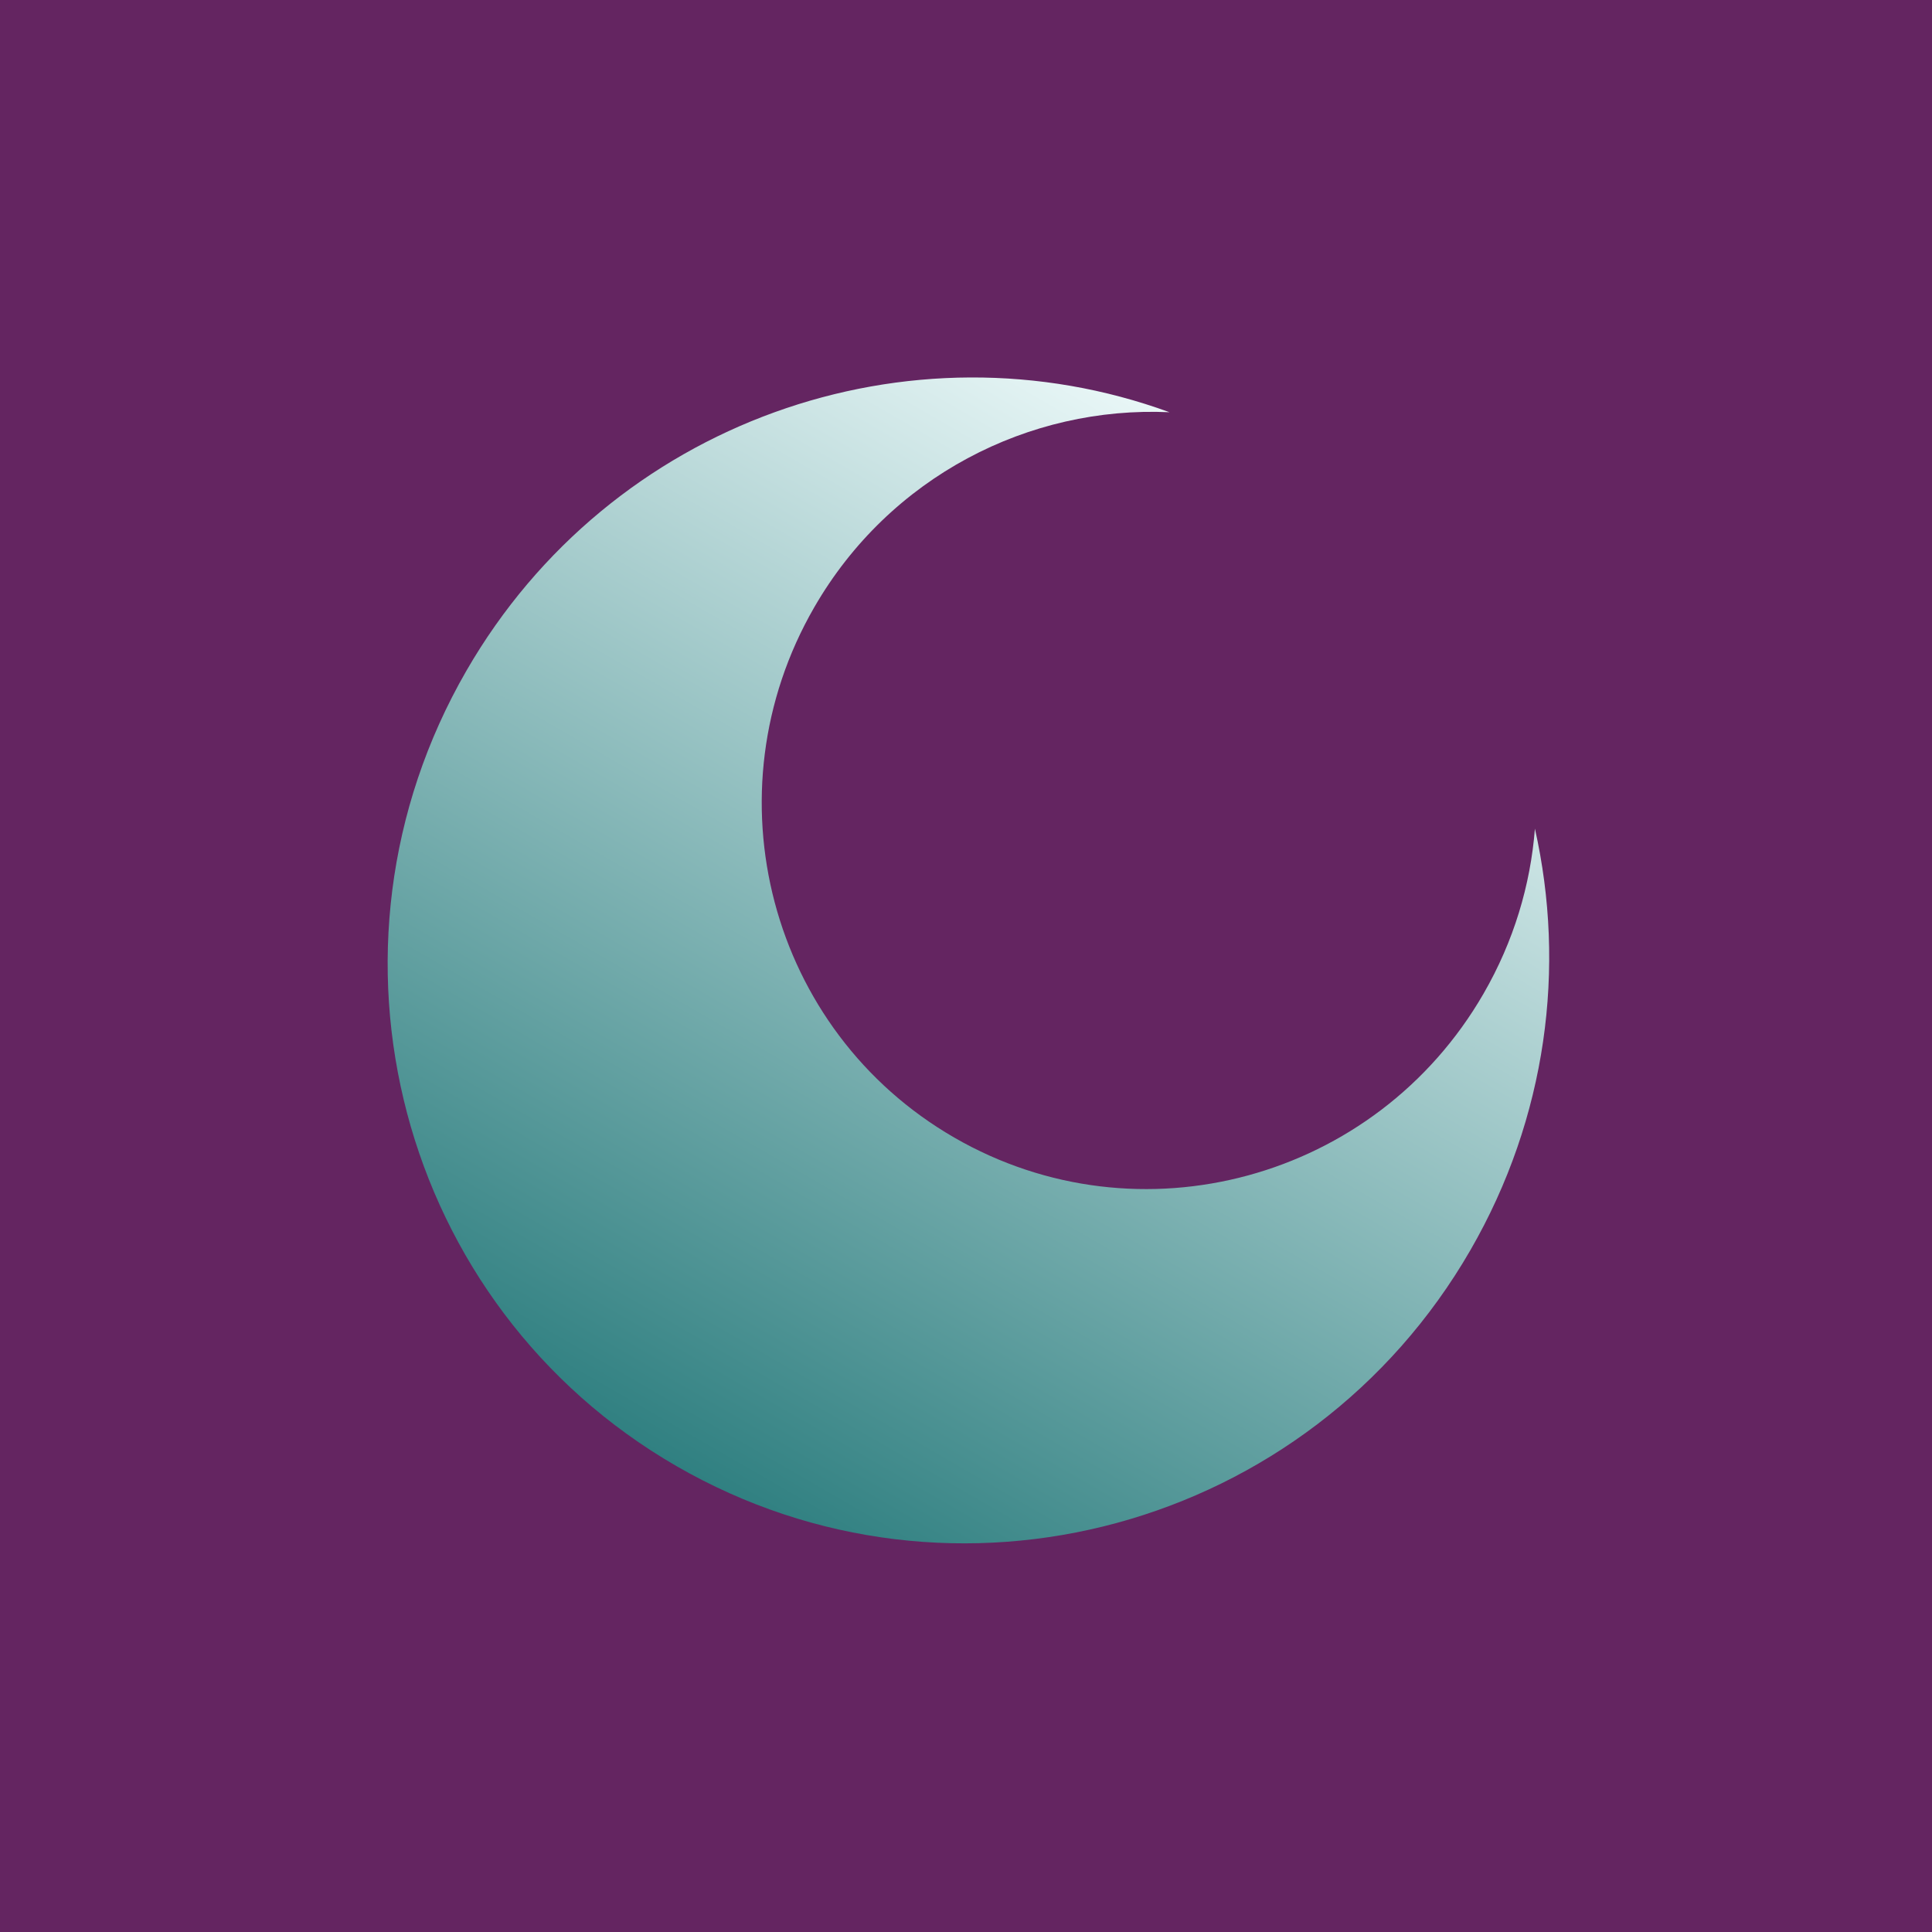
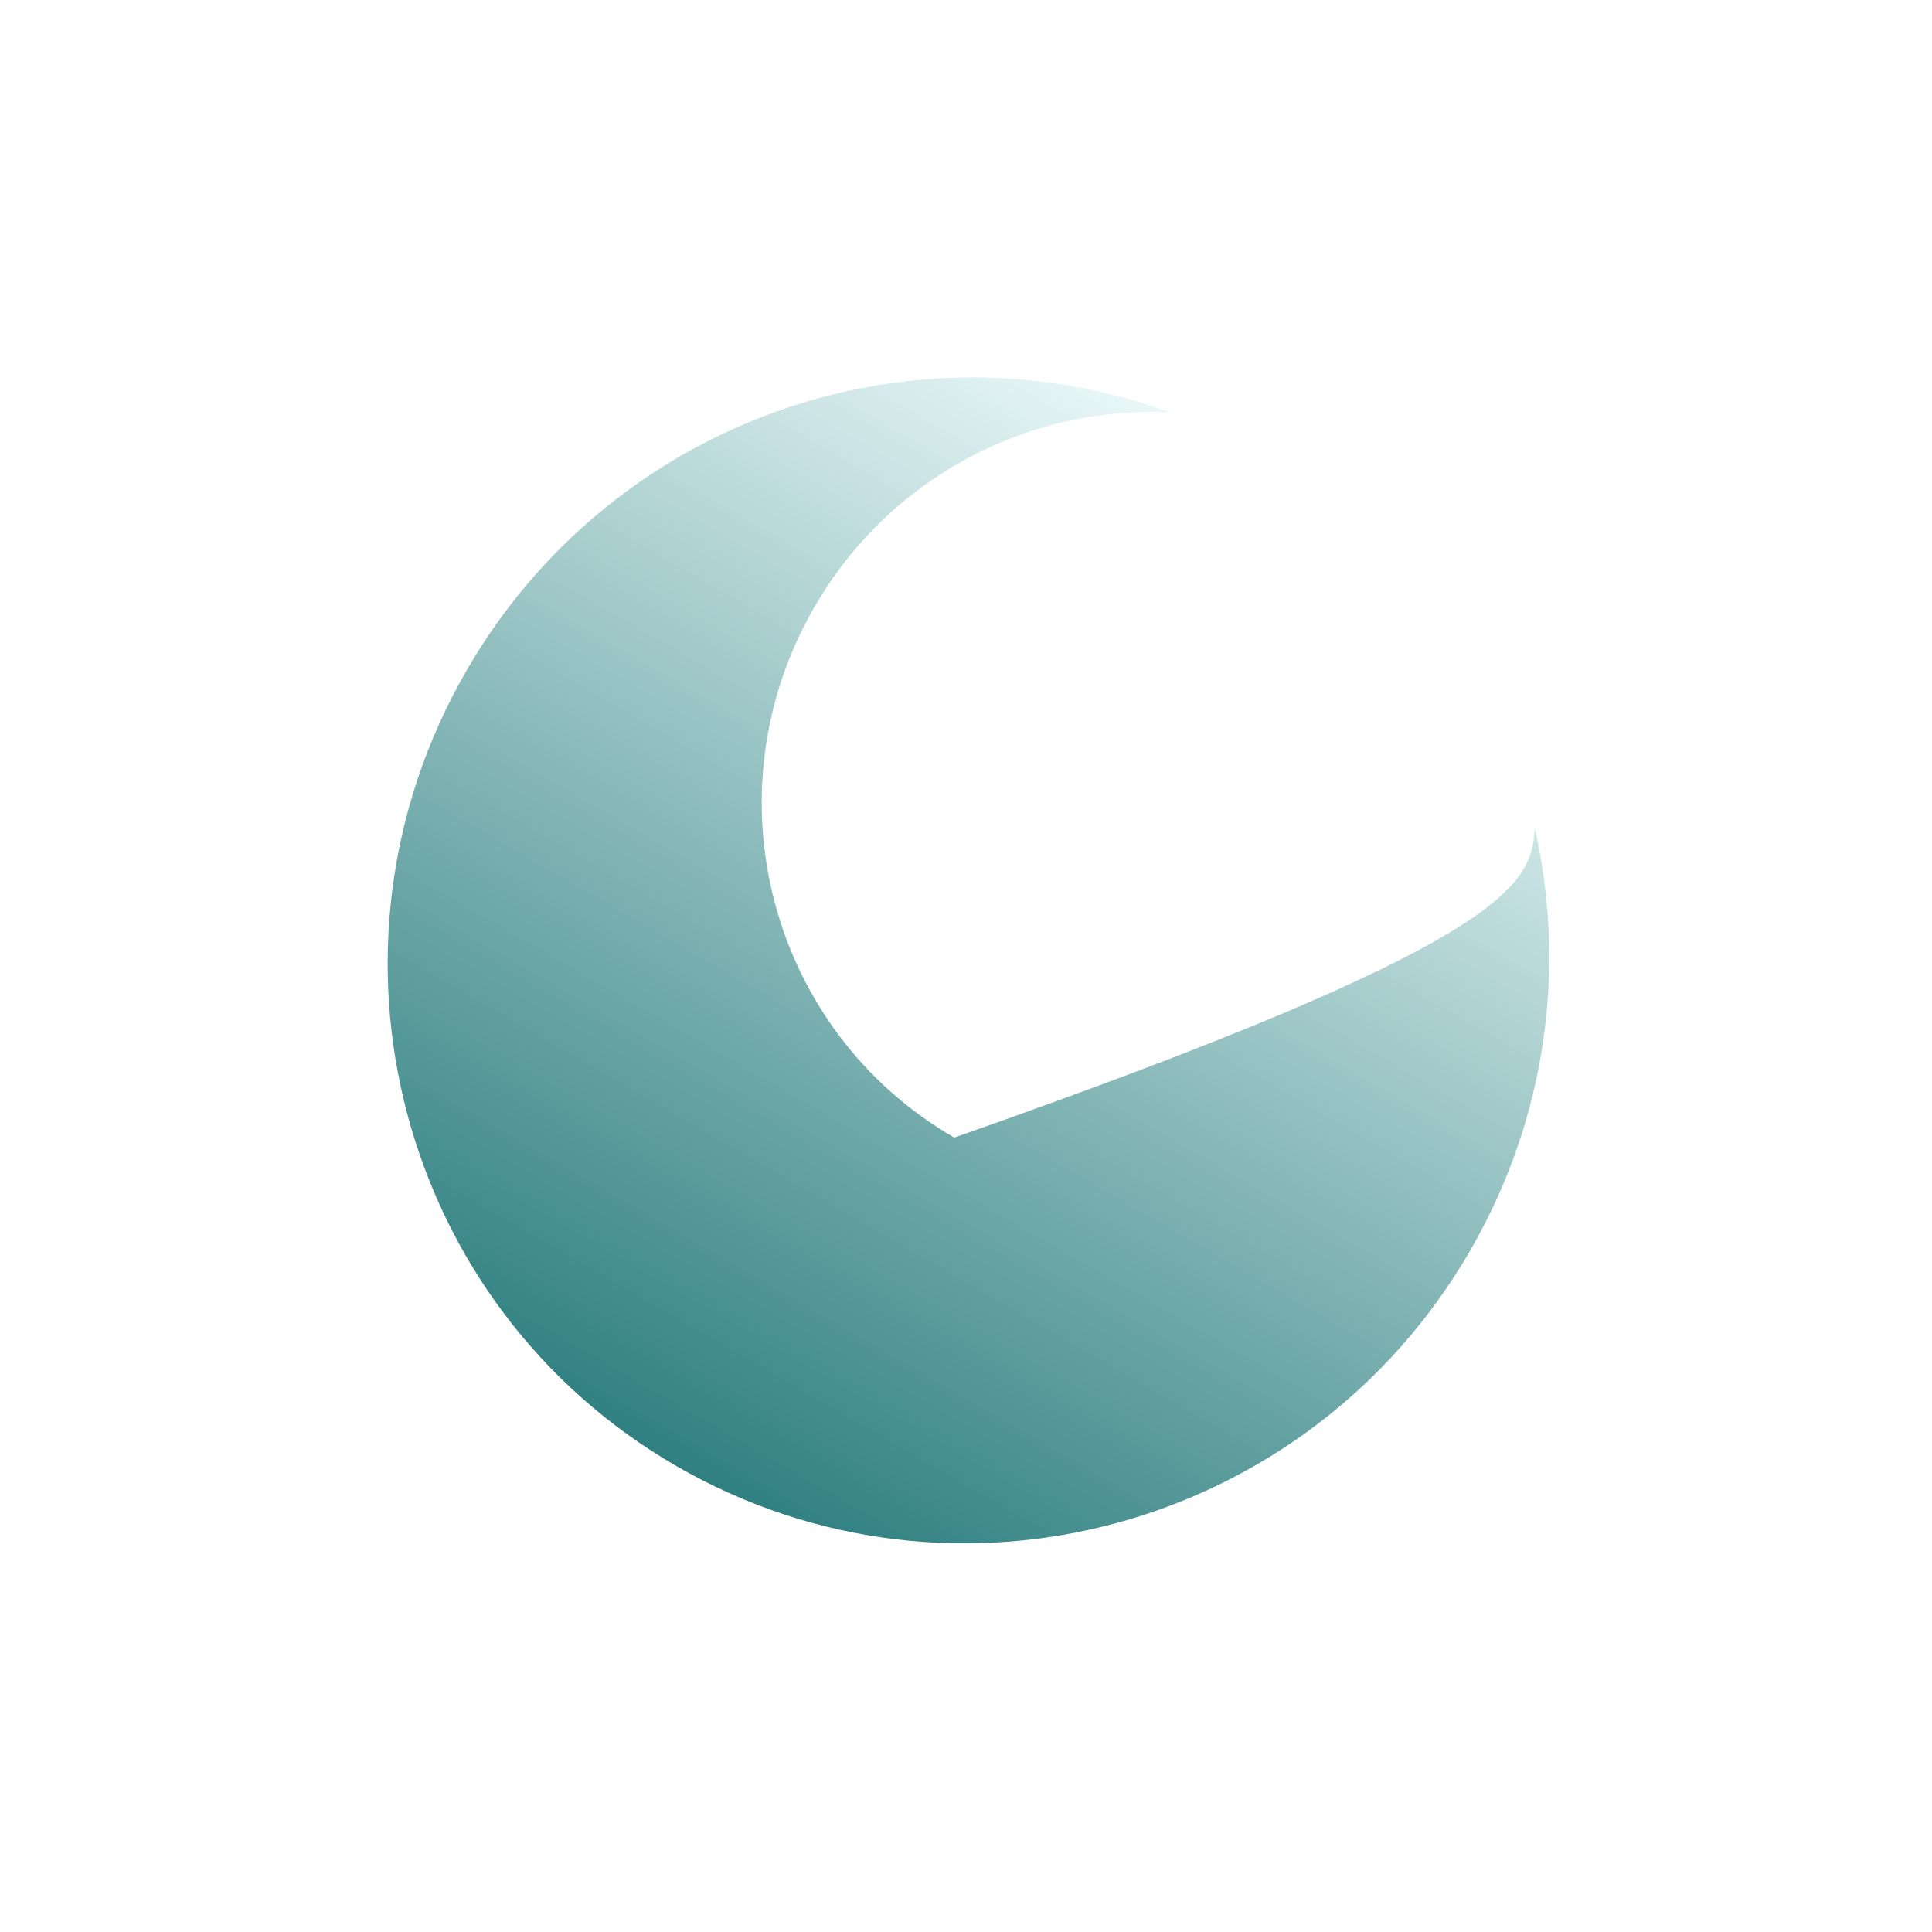
<svg xmlns="http://www.w3.org/2000/svg" width="100" height="100" viewBox="0 0 100 100" fill="none">
-   <rect width="100" height="100" fill="#642561" />
-   <path fill-rule="evenodd" clip-rule="evenodd" d="M60.533 21.337C53.27 21.002 46.055 24.662 42.147 31.431C36.583 41.069 39.827 53.358 49.393 58.881C58.959 64.404 71.224 61.069 76.788 51.431C78.351 48.724 79.219 45.808 79.447 42.892C81.058 50.051 80.078 57.831 76.106 64.711C67.76 79.167 49.362 84.17 35.014 75.885C20.665 67.601 15.799 49.167 24.145 34.711C31.602 21.794 47.084 16.424 60.533 21.337Z" fill="url(#paint0_linear_236_411)" />
+   <path fill-rule="evenodd" clip-rule="evenodd" d="M60.533 21.337C53.27 21.002 46.055 24.662 42.147 31.431C36.583 41.069 39.827 53.358 49.393 58.881C78.351 48.724 79.219 45.808 79.447 42.892C81.058 50.051 80.078 57.831 76.106 64.711C67.76 79.167 49.362 84.17 35.014 75.885C20.665 67.601 15.799 49.167 24.145 34.711C31.602 21.794 47.084 16.424 60.533 21.337Z" fill="url(#paint0_linear_236_411)" />
  <defs>
    <linearGradient id="paint0_linear_236_411" x1="65.013" y1="23.924" x2="35.014" y2="75.885" gradientUnits="userSpaceOnUse">
      <stop stop-color="#E9F7F7" />
      <stop offset="1" stop-color="#308081" />
    </linearGradient>
  </defs>
</svg>